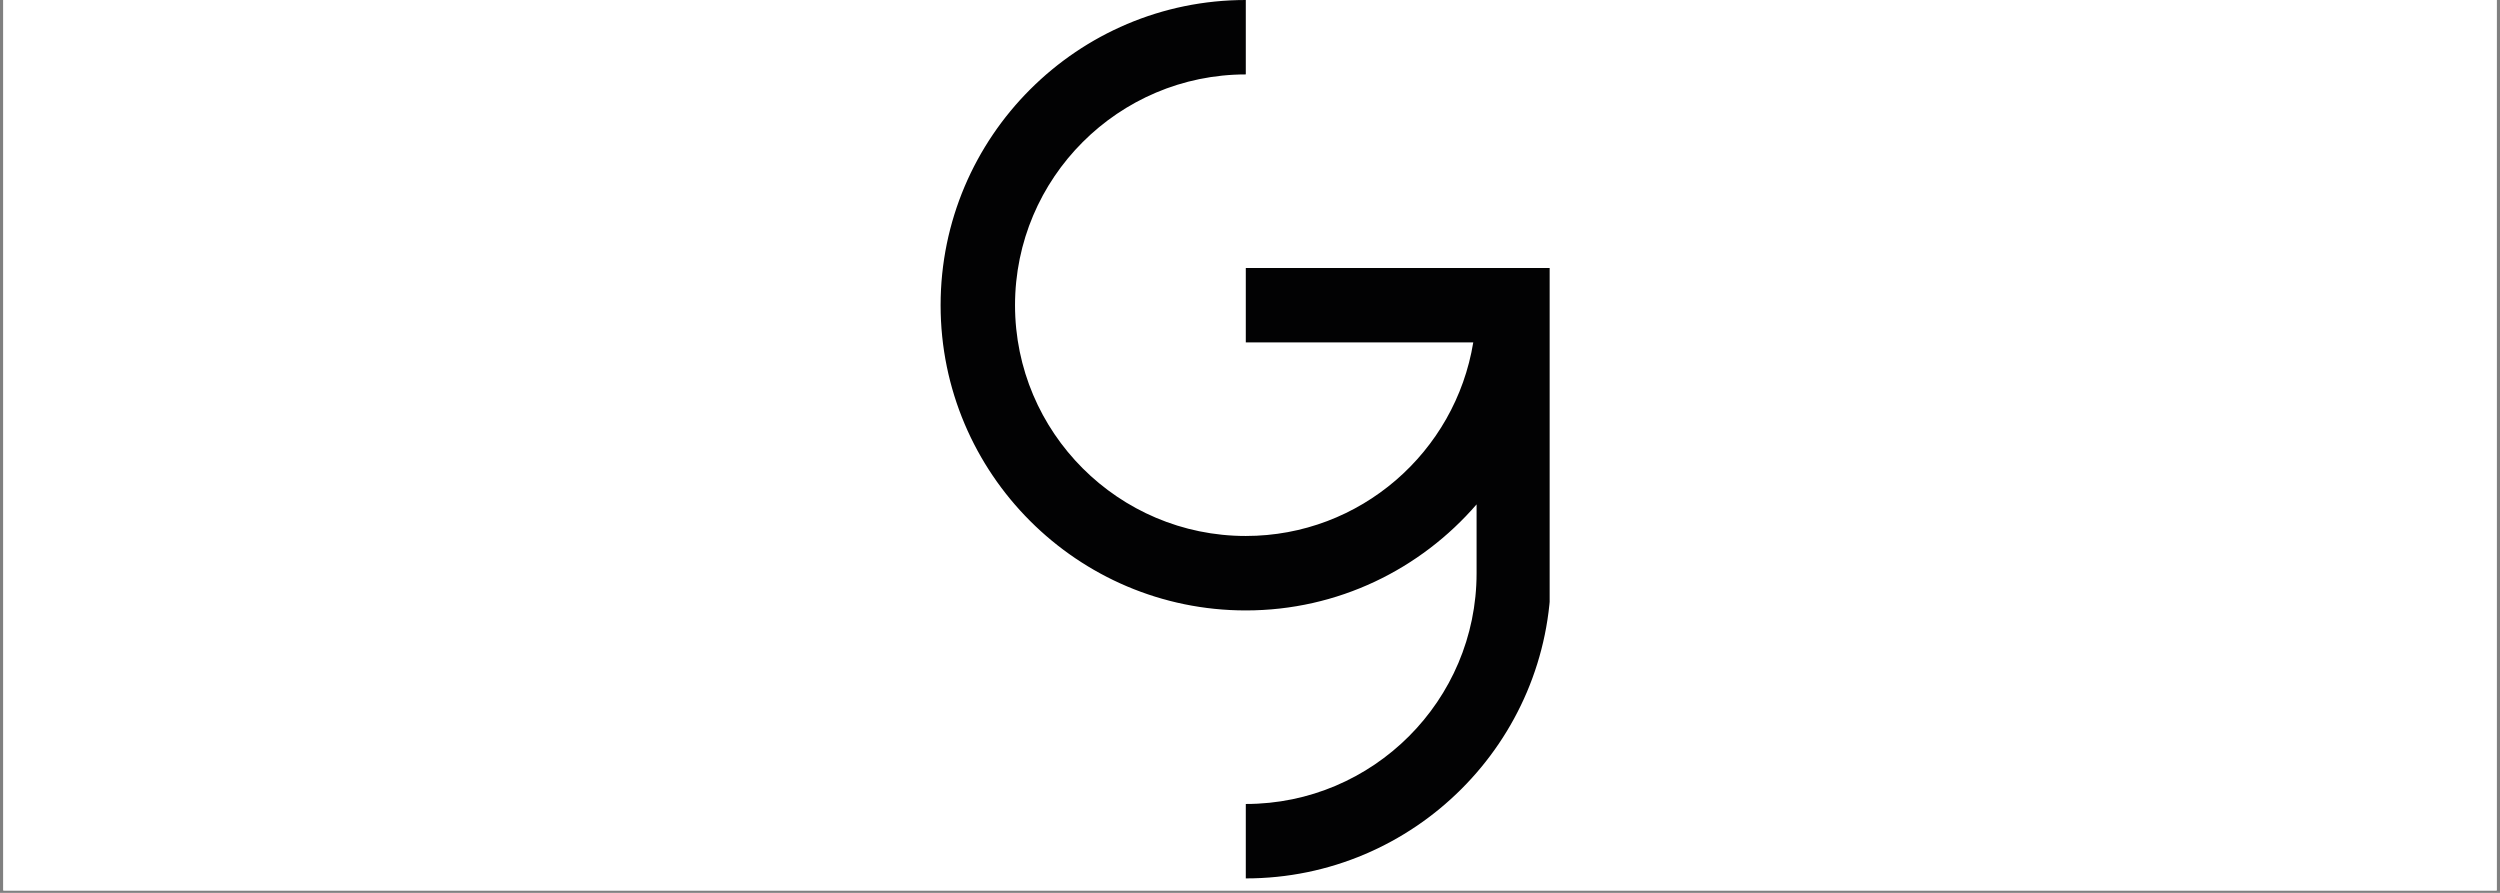
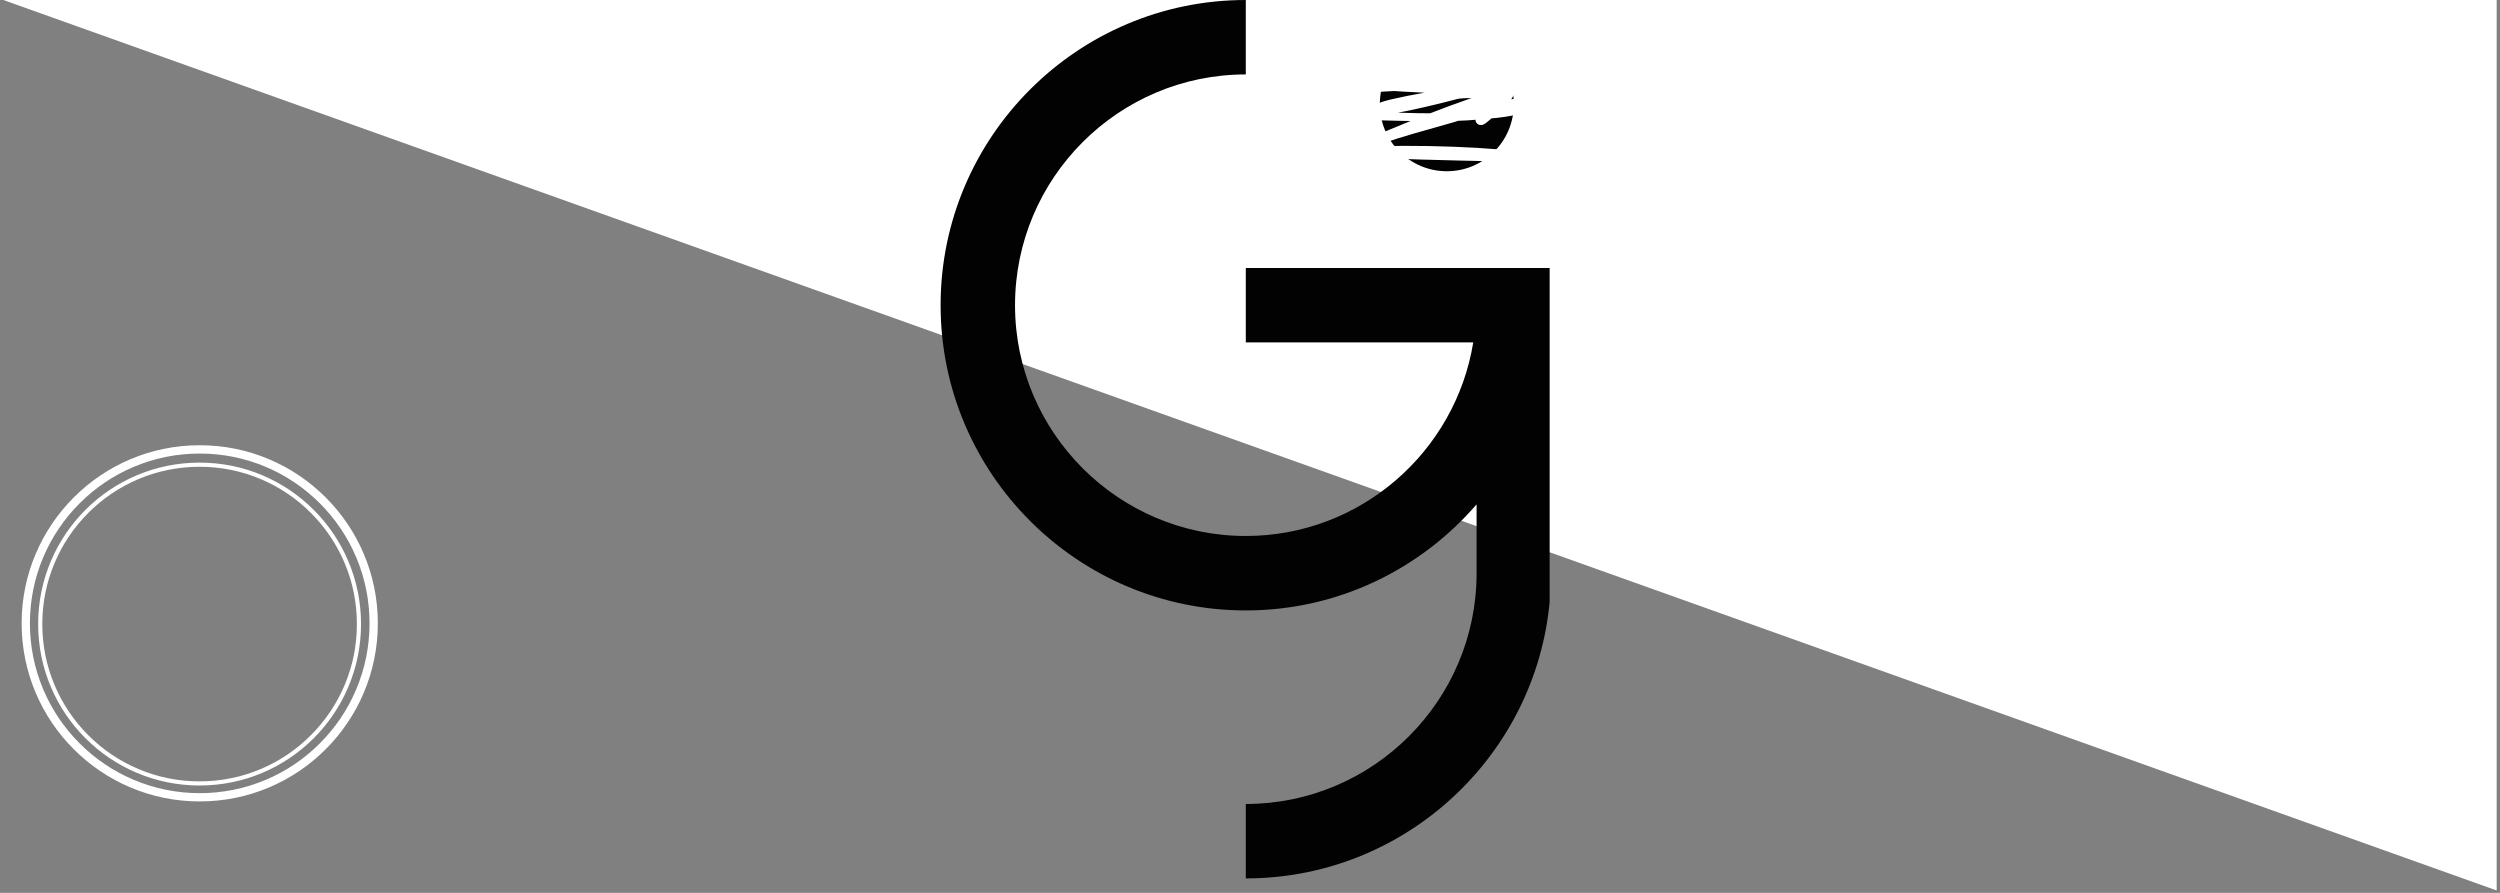
<svg xmlns="http://www.w3.org/2000/svg" version="1.0" preserveAspectRatio="xMidYMid meet" height="250" viewBox="0 0 525 187.5" zoomAndPan="magnify" width="700">
  <rect x="0" y="0" width="525" height="187.5" fill="#808080" stroke="none" />
  <defs>
    <clipPath id="494093656b">
      <path clip-rule="nonzero" d="M 0.699 0 L 524.301 0 L 524.301 187 L 0.699 187 Z M 0.699 0" />
    </clipPath>
    <clipPath id="3db4a91ed1">
      <path clip-rule="nonzero" d="M 197.516 0 L 325.426 0 L 325.426 184.758 L 197.516 184.758 Z M 197.516 0" />
    </clipPath>
    <clipPath id="ea42684836">
      <path clip-rule="nonzero" d="M 4.543 93.5 L 79.344 93.5 L 79.344 168.301 L 4.543 168.301 Z M 4.543 93.5" />
    </clipPath>
    <clipPath id="2f5550d005">
      <path clip-rule="nonzero" d="M 274 6.637 L 331.957 6.637 L 331.957 33.961 L 274 33.961 Z M 274 6.637" />
    </clipPath>
    <clipPath id="54ee0be1cd">
      <path clip-rule="nonzero" d="M 317.477 33.961 C 284.641 33.285 284.043 32.914 284.043 32.387 C 283.969 31.715 285.09 30.594 285.988 29.922 C 286.961 29.172 287.855 28.871 289.801 28.051 C 294.59 26.031 314.562 17.801 316.582 18.926 C 317.031 19.223 317.105 19.973 316.879 20.27 C 316.133 21.242 310.297 20.27 306.406 20.719 C 301.473 21.242 291.82 24.535 289.652 23.938 C 289.055 23.711 288.68 23.262 288.605 22.891 C 288.605 22.59 288.754 22.215 289.277 21.84 C 291.449 20.27 308.055 18.551 312.84 16.98 C 315.086 16.23 316.43 14.734 317.555 14.809 C 318.152 14.809 318.824 15.258 318.898 15.633 C 319.051 15.934 318.898 16.457 318.449 16.754 C 316.508 17.953 299.004 17.277 296.984 16.23 C 296.535 15.934 296.383 15.633 296.383 15.336 C 296.383 15.035 296.535 14.586 296.984 14.211 C 298.328 13.164 306.406 10.848 308.129 11.371 C 308.801 11.52 309.176 12.117 309.176 12.492 C 309.25 12.941 308.875 13.391 308.203 13.762 C 305.66 14.887 288.082 15.184 286.512 13.539 C 286.062 13.09 286.062 12.266 286.586 11.742 C 288.305 9.949 306.707 8.902 309.324 9.875 C 310 10.172 310.297 10.621 310.297 10.922 C 310.371 11.293 310 11.82 309.398 12.117 C 306.855 13.238 291.898 11.145 286.512 11.82 C 283.52 12.266 279.629 13.914 279.555 13.84 C 279.555 13.762 280.078 13.316 280.676 13.238 C 282.922 12.789 292.422 14.887 297.508 15.184 C 301.621 15.41 307.156 14.586 308.801 15.258 C 309.398 15.484 309.773 15.781 309.848 16.156 C 309.848 16.457 309.625 16.98 309.102 17.277 C 306.559 18.551 286.062 18.176 283.293 16.906 C 282.621 16.605 282.246 16.156 282.32 15.781 C 282.32 15.484 282.695 15.109 283.293 14.887 C 285.688 14.062 297.582 15.934 302.969 15.707 C 306.707 15.633 312.465 14.438 312.617 14.734 C 312.617 14.887 312.094 15.258 311.496 15.336 C 308.875 15.781 290.926 13.539 290.25 12.043 C 290.102 11.594 290.551 10.996 291.223 10.621 C 293.543 9.426 307.379 9.051 309.551 10.023 C 310.223 10.324 310.523 10.848 310.523 11.145 C 310.523 11.52 310 12.117 309.477 12.266 C 308.504 12.566 306.781 11.445 304.762 11.219 C 301.395 10.77 290.926 11.445 290.848 10.996 C 290.848 10.848 291.523 10.473 292.27 10.398 C 294.363 10.098 300.949 11.895 304.91 12.266 C 308.426 12.566 313.59 11.668 315.012 12.418 C 315.535 12.715 315.832 13.238 315.832 13.539 C 315.758 13.914 315.535 14.211 315.012 14.438 C 312.617 15.484 291.598 14.887 290.699 13.316 C 290.477 12.867 290.848 12.117 291.523 11.742 C 293.691 10.473 306.559 12.344 310.297 12.043 C 311.867 11.895 313.738 11.371 313.738 11.445 C 313.738 11.445 312.84 11.895 312.02 11.895 C 309.773 11.969 301.172 10.547 299.977 9.352 C 299.602 8.902 299.602 8.379 299.676 8.078 C 299.824 7.777 300.051 7.555 300.5 7.406 C 301.918 6.883 308.801 6.582 310.223 7.332 C 310.82 7.629 311.195 8.227 311.121 8.602 C 311.121 9.051 310.672 9.426 310 9.648 C 307.379 10.695 289.801 9.352 289.801 9.801 C 289.727 10.246 307.082 11.219 309.398 12.344 C 309.922 12.566 310.223 12.867 310.297 13.164 C 310.371 13.539 310.148 14.137 309.551 14.438 C 307.531 15.707 295.262 14.586 290.551 15.035 C 287.781 15.336 283.969 15.934 284.043 16.23 C 284.043 17.055 315.609 17.652 323.539 17.203 C 326.977 16.98 329.672 15.934 330.941 16.156 C 331.391 16.305 331.766 16.457 331.84 16.754 C 331.914 17.055 331.84 17.652 331.391 17.953 C 329.445 19.223 315.16 16.305 308.129 15.934 C 302.367 15.633 296.309 15.258 292.27 15.707 C 289.727 16.008 286.137 17.43 286.062 17.203 C 286.062 17.129 286.438 16.754 287.109 16.531 C 290.773 15.559 323.91 16.008 327.5 17.43 C 328.102 17.652 328.398 17.953 328.473 18.25 C 328.551 18.551 328.398 19 327.949 19.223 C 325.406 20.793 301.473 18.699 293.469 19.074 C 289.203 19.297 286.586 19.449 283.594 20.047 C 280.977 20.57 276.262 21.691 276.34 22.215 C 276.414 22.891 283.07 23.188 287.332 23.414 C 293.168 23.711 302.367 24.012 308.129 23.562 C 312.242 23.262 318.152 21.242 318.602 21.918 C 318.75 22.141 318.375 22.738 318.004 23.039 C 317.402 23.488 315.906 23.188 314.859 23.637 C 313.59 24.234 311.867 26.406 311.047 26.254 C 310.445 26.18 309.848 25.133 309.848 24.758 C 309.922 24.461 310.371 24.086 310.672 24.012 C 311.047 23.938 311.719 24.234 311.941 24.535 C 312.168 24.758 312.168 25.281 312.02 25.582 C 311.867 25.957 311.121 26.254 310.82 26.254 C 310.445 26.254 310.074 25.883 309.922 25.582 C 309.773 25.281 309.922 24.684 310.223 24.234 C 310.672 23.562 311.793 22.664 312.84 22.141 C 314.039 21.543 315.832 20.945 317.031 20.871 C 318.078 20.719 319.199 20.719 319.723 21.094 C 320.246 21.395 320.621 22.215 320.469 22.59 C 320.395 23.039 319.945 23.414 319.199 23.785 C 317.402 24.609 312.316 24.984 308.129 25.281 C 302.891 25.582 295.711 25.434 290.324 25.281 C 285.914 25.133 281.125 25.059 278.207 24.535 C 276.488 24.234 274.844 24.012 274.32 23.262 C 273.945 22.812 273.945 22.066 274.168 21.543 C 274.543 20.793 275.59 20.27 277.012 19.746 C 280.152 18.551 286.961 17.879 293.395 17.43 C 302.668 16.754 324.285 16.23 327.5 17.43 C 328.102 17.652 328.398 17.953 328.473 18.25 C 328.551 18.551 328.398 19 327.949 19.223 C 325.109 20.945 291.371 19.297 286.809 18.625 C 285.914 18.551 285.688 18.551 285.238 18.25 C 284.715 17.879 284.043 17.129 284.043 16.605 C 284.117 16.23 284.566 15.859 285.09 15.559 C 286.438 14.809 288.98 14.285 292.27 13.988 C 299.078 13.391 317.703 14.512 324.508 15.184 C 327.652 15.484 330.418 15.559 331.391 16.305 C 331.766 16.605 331.914 17.129 331.84 17.43 C 331.766 17.801 331.465 18.027 330.793 18.25 C 327.352 19.523 302.445 19.375 293.691 18.926 C 288.828 18.625 283.895 18.699 282.398 17.578 C 281.797 17.055 281.648 16.23 281.723 15.707 C 281.875 15.258 282.246 14.887 282.77 14.512 C 283.668 13.988 285.016 13.84 286.961 13.539 C 291.523 12.867 307.008 10.922 309.398 12.344 C 310.074 12.715 310.297 13.613 310.148 13.988 C 310.074 14.285 309.699 14.438 309.027 14.512 C 306.559 14.961 293.469 13.391 290.102 12.117 C 288.754 11.594 287.707 11.07 287.484 10.324 C 287.332 9.648 287.781 8.602 288.68 8.078 C 291.371 6.359 307.828 6.285 310.223 7.332 C 310.82 7.555 311.121 8.004 311.121 8.379 C 311.195 8.75 310.82 9.352 310.223 9.648 C 308.727 10.398 300.648 10.098 299.75 9.125 C 299.453 8.75 299.602 8.078 299.824 7.855 C 299.977 7.555 300.273 7.406 300.797 7.332 C 302.594 7.105 311.27 9.352 313.363 9.949 C 314.113 10.098 314.488 10.098 314.859 10.398 C 315.234 10.77 315.832 11.52 315.758 11.969 C 315.609 12.566 314.711 13.164 313.516 13.613 C 310.445 14.66 299.375 14.438 295.336 14.137 C 293.242 13.988 291 13.914 290.699 13.316 C 290.477 12.941 290.848 12.117 291.523 11.742 C 293.992 10.324 312.094 11.371 314.785 12.418 C 315.383 12.641 315.758 13.016 315.832 13.316 C 315.832 13.688 315.609 14.137 315.012 14.438 C 312.84 15.484 299.824 13.914 295.262 13.316 C 292.945 12.941 290.926 12.715 289.953 12.117 C 289.352 11.82 289.055 11.52 288.906 11.07 C 288.754 10.621 288.906 9.648 289.203 9.273 C 289.578 8.977 290.027 8.977 290.848 8.828 C 293.543 8.527 305.137 8.379 308.129 9.273 C 309.324 9.574 310.297 10.098 310.445 10.621 C 310.523 11.145 310.223 11.969 309.477 12.344 C 307.156 13.688 291.148 13.613 290.402 12.266 C 290.102 11.82 290.551 10.996 291.223 10.621 C 293.543 9.426 307.531 11.82 311.27 13.016 C 312.914 13.465 314.113 13.988 314.488 14.66 C 314.711 15.109 314.637 15.707 314.41 16.082 C 314.188 16.383 313.738 16.531 313.141 16.68 C 311.57 17.129 308.129 17.355 304.688 17.504 C 299.453 17.727 287.781 18.027 284.492 17.277 C 283.371 17.055 282.473 16.754 282.32 16.305 C 282.246 15.934 282.621 15.258 283.293 14.887 C 286.062 13.539 307.082 13.84 309.324 15.41 C 309.773 15.707 309.848 16.305 309.773 16.605 C 309.699 16.906 309.398 17.129 308.801 17.277 C 306.633 17.953 296.086 17.055 291 16.68 C 287.109 16.383 282.848 15.934 280.75 15.41 C 279.855 15.184 279.254 15.035 278.805 14.66 C 278.359 14.211 277.91 13.539 277.984 13.09 C 278.133 12.418 279.332 11.668 280.379 11.219 C 281.875 10.547 283.742 10.324 286.512 10.098 C 291.746 9.574 307.754 8.75 309.773 10.098 C 310.297 10.398 310.371 10.848 310.297 11.219 C 310.223 11.52 309.922 11.82 309.398 12.117 C 307.457 13.016 298.555 13.613 294.441 13.84 C 291.523 13.988 288.23 14.211 286.961 13.762 C 286.512 13.613 286.285 13.465 286.137 13.164 C 285.988 12.867 285.988 12.266 286.363 11.895 C 288.008 10.473 305.512 10.246 308.129 11.371 C 308.801 11.668 309.176 12.117 309.176 12.492 C 309.25 12.941 308.875 13.391 308.277 13.84 C 306.633 14.887 298.328 16.906 296.984 16.23 C 296.535 15.934 296.383 15.184 296.461 14.809 C 296.535 14.512 296.91 14.285 297.508 14.137 C 299.824 13.391 312.691 13.164 316.133 14.137 C 317.555 14.586 318.824 15.258 318.973 15.859 C 319.051 16.383 318.152 16.98 317.477 17.43 C 316.508 18.102 315.234 18.324 313.289 18.852 C 308.949 20.121 295.938 23.488 292.121 23.863 C 290.699 24.012 289.727 24.086 289.129 23.785 C 288.828 23.488 288.605 22.965 288.605 22.664 C 288.68 22.367 288.828 22.066 289.277 21.84 C 291.297 20.57 305.512 18.25 310.672 17.953 C 313.664 17.801 316.953 17.504 317.703 18.402 C 318.152 18.926 318.004 20.047 317.328 20.871 C 314.934 23.785 295.938 27.824 290.699 30.07 C 288.383 31.117 286.586 32.914 285.914 32.613 C 285.613 32.465 285.312 31.789 285.539 31.492 C 286.66 29.922 312.465 30.816 316.656 31.641 C 317.777 31.789 318.449 32.016 318.676 32.465 C 318.898 32.762 318.676 33.438 318.449 33.66 C 318.301 33.883 317.477 33.961 317.477 33.961" />
    </clipPath>
    <clipPath id="1cb51ed126">
-       <path clip-rule="nonzero" d="M 275.297 0 L 350.398 0 L 350.398 47.684 L 275.297 47.684 Z M 275.297 0" />
-     </clipPath>
+       </clipPath>
    <clipPath id="15e607e77d">
-       <path clip-rule="nonzero" d="M 320.844 44.656 C 313.438 42.262 323.688 22.141 320.695 13.762 C 317.926 6.059 299.824 -0.523 300.871 -4.188 C 301.844 -7.703 318.676 -8.453 324.586 -8.453 C 328.102 -8.453 330.27 -7.855 332.887 -6.883 C 335.504 -5.984 338.125 -4.488 340.293 -2.77 C 342.461 -1.047 344.48 1.121 345.977 3.441 C 347.473 5.836 348.672 8.527 349.344 11.219 C 350.09 13.914 350.316 16.832 350.09 19.598 C 349.867 22.441 349.195 25.281 348.148 27.824 C 347.023 30.445 345.453 32.914 343.66 35.008 C 341.789 37.102 339.469 38.973 337.074 40.316 C 334.684 41.738 331.914 42.785 329.148 43.309 C 326.453 43.832 323.461 43.984 320.695 43.609 C 317.926 43.234 315.086 42.41 312.617 41.141 C 310.148 39.945 307.68 38.223 305.734 36.277 C 303.715 34.332 301.996 31.941 300.723 29.473 C 299.453 27.004 298.629 24.16 298.18 21.395 C 297.805 18.625 297.879 15.707 298.402 12.941 C 298.852 10.172 299.898 7.406 301.246 5.012 C 302.594 2.543 304.465 0.223 306.484 -1.645 C 308.578 -3.516 311.047 -5.086 313.59 -6.207 C 316.133 -7.332 318.973 -8.078 321.742 -8.305 C 324.508 -8.602 327.5 -8.379 330.195 -7.703 C 332.887 -7.031 335.656 -5.91 337.973 -4.414 C 340.367 -2.918 342.535 -0.973 344.332 1.195 C 346.051 3.367 347.547 5.91 348.52 8.527 C 349.492 11.145 350.09 14.062 350.168 16.832 C 350.242 19.598 349.867 22.516 349.117 25.207 C 348.297 27.824 346.949 30.52 345.379 32.762 C 343.734 35.082 341.715 37.176 339.469 38.82 C 337.227 40.469 334.684 41.664 331.914 42.637 C 328.848 43.609 326.004 43.906 321.891 44.43 C 315.383 45.254 304.016 49.145 296.383 46.602 C 288.531 43.984 277.461 35.98 275.664 28.426 C 273.719 20.195 280.902 3.965 287.934 -1.422 C 294.215 -6.359 307.082 -4.637 313.887 -4.938 C 318.301 -5.16 321.742 -5.086 324.734 -4.562 C 326.977 -4.113 328.625 -3.516 330.418 -2.617 C 332.215 -1.797 333.934 -0.672 335.504 0.523 C 337.074 1.797 338.496 3.293 339.695 4.863 C 340.816 6.434 341.863 8.227 342.688 10.023 C 343.434 11.895 344.031 13.84 344.332 15.781 C 344.633 17.727 344.707 19.82 344.555 21.766 C 344.406 23.785 344.031 25.805 343.359 27.676 C 342.762 29.547 341.863 31.418 340.816 33.062 C 339.77 34.707 338.496 36.352 337.074 37.699 C 335.656 39.121 334.008 40.316 332.289 41.289 C 330.57 42.336 328.625 43.086 326.754 43.684 C 324.883 44.207 320.844 44.656 320.844 44.656" />
-     </clipPath>
+       </clipPath>
    <clipPath id="3fec044683">
      <path clip-rule="nonzero" d="M 438.602 37.582 L 487.07 37.582 L 487.07 87 L 438.602 87 Z M 438.602 37.582" />
    </clipPath>
    <clipPath id="18c85e8ec3">
      <path clip-rule="nonzero" d="M 487.051 54.902 C 487.051 70.461 485.258 74.5 482.863 77.492 C 480.543 80.484 477.102 83.18 473.586 84.75 C 470.07 86.32 465.809 87.145 461.992 86.918 C 458.18 86.695 453.914 85.348 450.699 83.402 C 447.406 81.383 444.34 78.316 442.32 75.023 C 440.375 71.734 439.027 67.543 438.805 63.73 C 438.582 59.914 439.402 55.652 440.973 52.137 C 442.543 48.621 445.238 45.18 448.23 42.859 C 451.223 40.469 455.262 38.672 459 38 C 462.742 37.324 467.152 37.551 470.82 38.672 C 474.484 39.867 480.918 44.805 480.918 44.805" />
    </clipPath>
  </defs>
  <g clip-path="url(#494093656b)">
-     <path fill-rule="nonzero" fill-opacity="1" d="M 0.699 0 L 524.301 0 L 524.301 187 L 0.699 187 Z M 0.699 0" fill="#ffffff" />
-     <path fill-rule="nonzero" fill-opacity="1" d="M 0.699 0 L 524.301 0 L 524.301 187 L 0.699 187 Z M 0.699 0" fill="#ffffff" />
+     <path fill-rule="nonzero" fill-opacity="1" d="M 0.699 0 L 524.301 0 L 524.301 187 Z M 0.699 0" fill="#ffffff" />
  </g>
  <g clip-path="url(#3db4a91ed1)">
    <path fill-rule="nonzero" fill-opacity="1" d="M 325.711 56.281 L 325.711 120.375 C 325.711 155.715 296.957 184.465 261.617 184.465 L 261.617 168.836 C 288.336 168.836 310.082 147.102 310.082 120.375 L 310.082 105.922 C 298.316 119.531 280.977 128.191 261.617 128.191 C 226.277 128.191 197.527 99.441 197.527 64.094 C 197.527 28.754 226.277 0 261.617 0 L 261.617 15.629 C 234.898 15.629 213.156 37.371 213.156 64.094 C 213.156 90.812 234.891 112.555 261.617 112.555 C 285.668 112.555 305.633 94.914 309.383 71.91 L 261.617 71.91 L 261.617 56.281 Z M 303.828 35.961 C 311.602 35.961 317.898 29.66 317.898 21.891 C 317.898 14.117 311.602 7.82 303.828 7.82 C 296.055 7.82 289.758 14.117 289.758 21.891 C 289.758 29.652 296.055 35.961 303.828 35.961 Z M 303.828 35.961" fill="#020203" />
  </g>
  <g clip-path="url(#ea42684836)">
    <path fill-rule="nonzero" fill-opacity="1" d="M 41.945 95.246 C 46.758 95.246 51.426 96.188 55.824 98.047 C 60.066 99.844 63.883 102.414 67.156 105.688 C 70.434 108.965 73.004 112.777 74.801 117.023 C 76.66 121.418 77.602 126.09 77.602 130.902 C 77.602 135.715 76.66 140.387 74.801 144.781 C 73.004 149.027 70.434 152.84 67.156 156.117 C 63.883 159.395 60.066 161.965 55.824 163.758 C 51.426 165.617 46.758 166.562 41.945 166.562 C 37.129 166.562 32.461 165.617 28.062 163.758 C 23.82 161.965 20.004 159.391 16.73 156.117 C 13.453 152.844 10.883 149.027 9.086 144.781 C 7.227 140.387 6.285 135.715 6.285 130.902 C 6.285 126.09 7.227 121.418 9.086 117.023 C 10.883 112.777 13.453 108.965 16.73 105.688 C 20.004 102.414 23.82 99.844 28.062 98.047 C 32.461 96.188 37.129 95.246 41.945 95.246 M 41.945 93.5 C 21.285 93.5 4.543 110.246 4.543 130.902 C 4.543 151.559 21.285 168.301 41.945 168.301 C 62.602 168.301 79.344 151.559 79.344 130.902 C 79.344 110.246 62.602 93.5 41.945 93.5 Z M 41.945 93.5" fill="#ffffff" />
  </g>
  <path fill-rule="nonzero" fill-opacity="1" d="M 41.914 98.023 C 46.375 98.023 50.699 98.895 54.77 100.617 C 58.703 102.281 62.238 104.664 65.27 107.695 C 68.305 110.73 70.688 114.262 72.352 118.195 C 74.074 122.27 74.945 126.594 74.945 131.055 C 74.945 135.516 74.074 139.84 72.352 143.91 C 70.688 147.844 68.305 151.379 65.27 154.41 C 62.238 157.445 58.703 159.828 54.77 161.492 C 50.699 163.215 46.375 164.086 41.914 164.086 C 37.453 164.086 33.129 163.215 29.055 161.492 C 25.121 159.828 21.59 157.445 18.555 154.41 C 15.523 151.379 13.141 147.844 11.477 143.91 C 9.754 139.84 8.883 135.516 8.883 131.055 C 8.883 126.594 9.754 122.27 11.477 118.195 C 13.141 114.262 15.523 110.73 18.555 107.695 C 21.59 104.664 25.121 102.281 29.055 100.617 C 33.129 98.895 37.453 98.023 41.914 98.023 M 41.914 97.148 C 23.188 97.148 8.012 112.328 8.012 131.051 C 8.012 149.777 23.188 164.957 41.914 164.957 C 60.637 164.957 75.816 149.777 75.816 131.051 C 75.816 112.328 60.637 97.148 41.914 97.148 Z M 41.914 97.148" fill="#ffffff" />
  <g clip-path="url(#2f5550d005)">
    <g clip-path="url(#54ee0be1cd)">
      <path fill-rule="nonzero" fill-opacity="1" d="M 271.176 4.34 L 334.895 4.34 L 334.895 37.027 L 271.176 37.027 Z M 271.176 4.34" fill="#ffffff" />
    </g>
  </g>
  <g clip-path="url(#1cb51ed126)">
    <g clip-path="url(#15e607e77d)">
-       <path fill-rule="nonzero" fill-opacity="1" d="M 272.672 -11.445 L 353.262 -11.445 L 353.262 49.594 L 272.672 49.594 Z M 272.672 -11.445" fill="#ffffff" />
-     </g>
+       </g>
  </g>
  <g clip-path="url(#3fec044683)">
    <g clip-path="url(#18c85e8ec3)">
      <path fill-rule="nonzero" fill-opacity="1" d="M 435.812 35.008 L 490.715 35.008 L 490.715 89.91 L 435.812 89.91 Z M 435.812 35.008" fill="#ffffff" />
    </g>
  </g>
</svg>